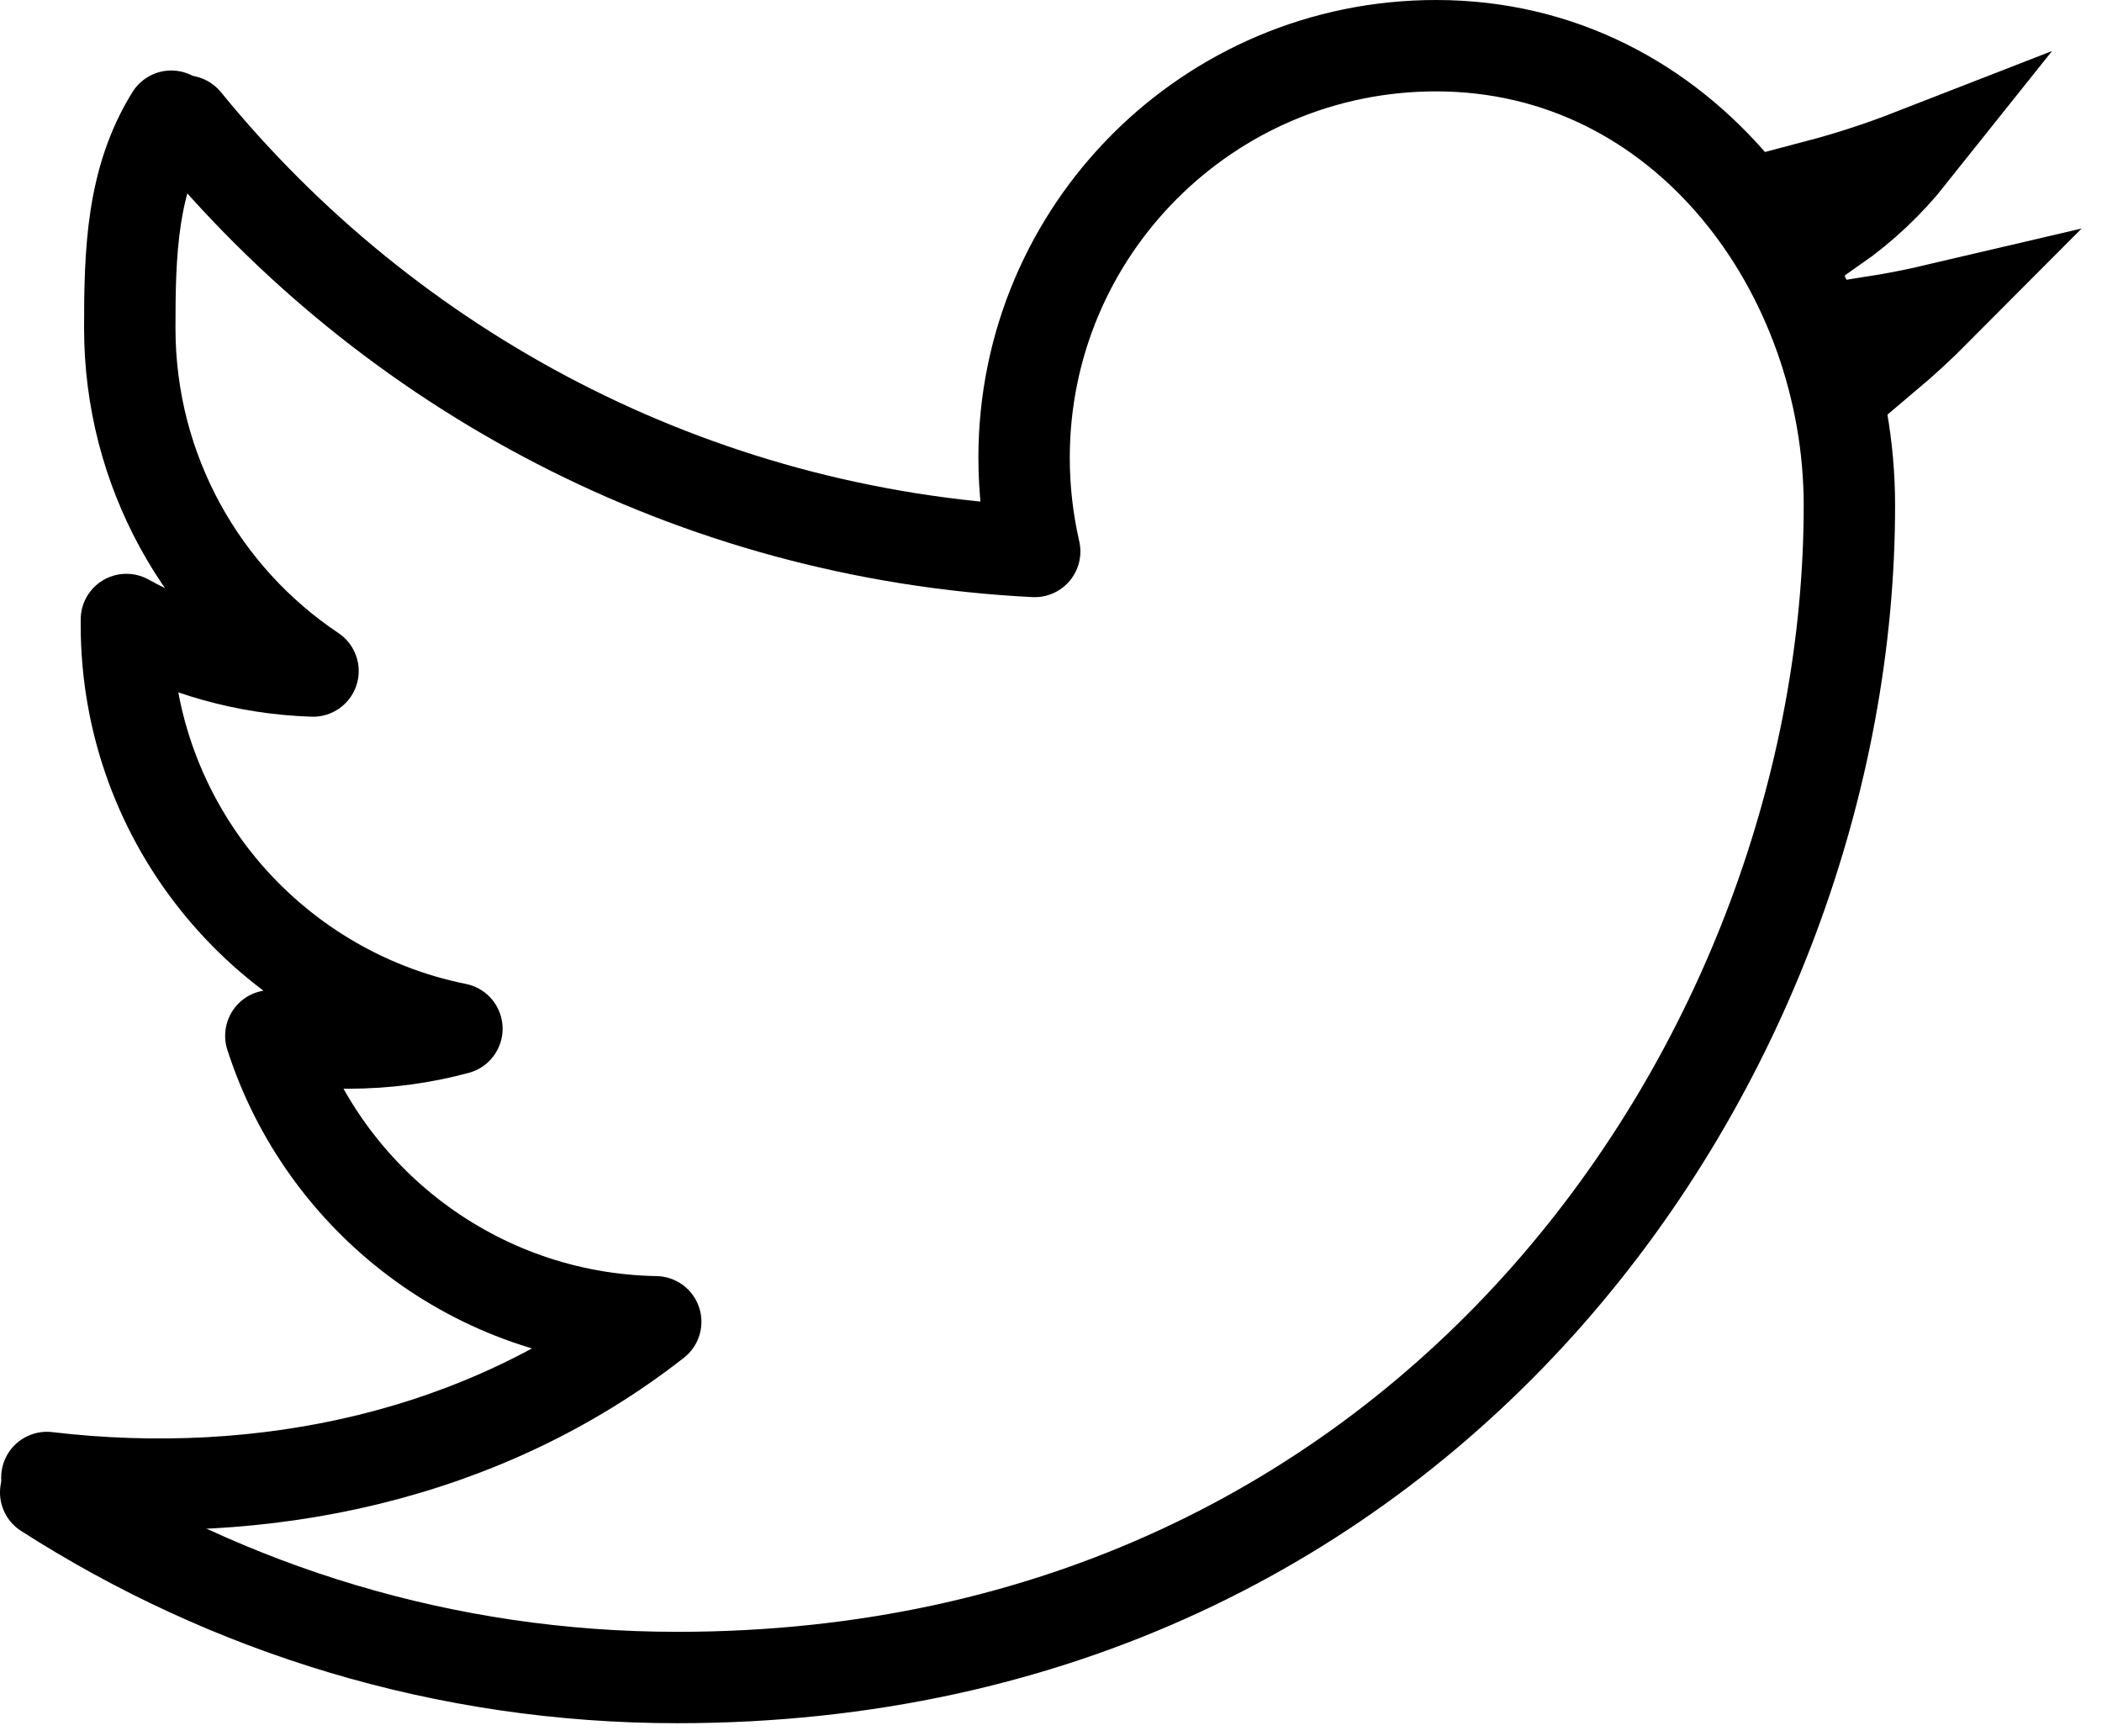
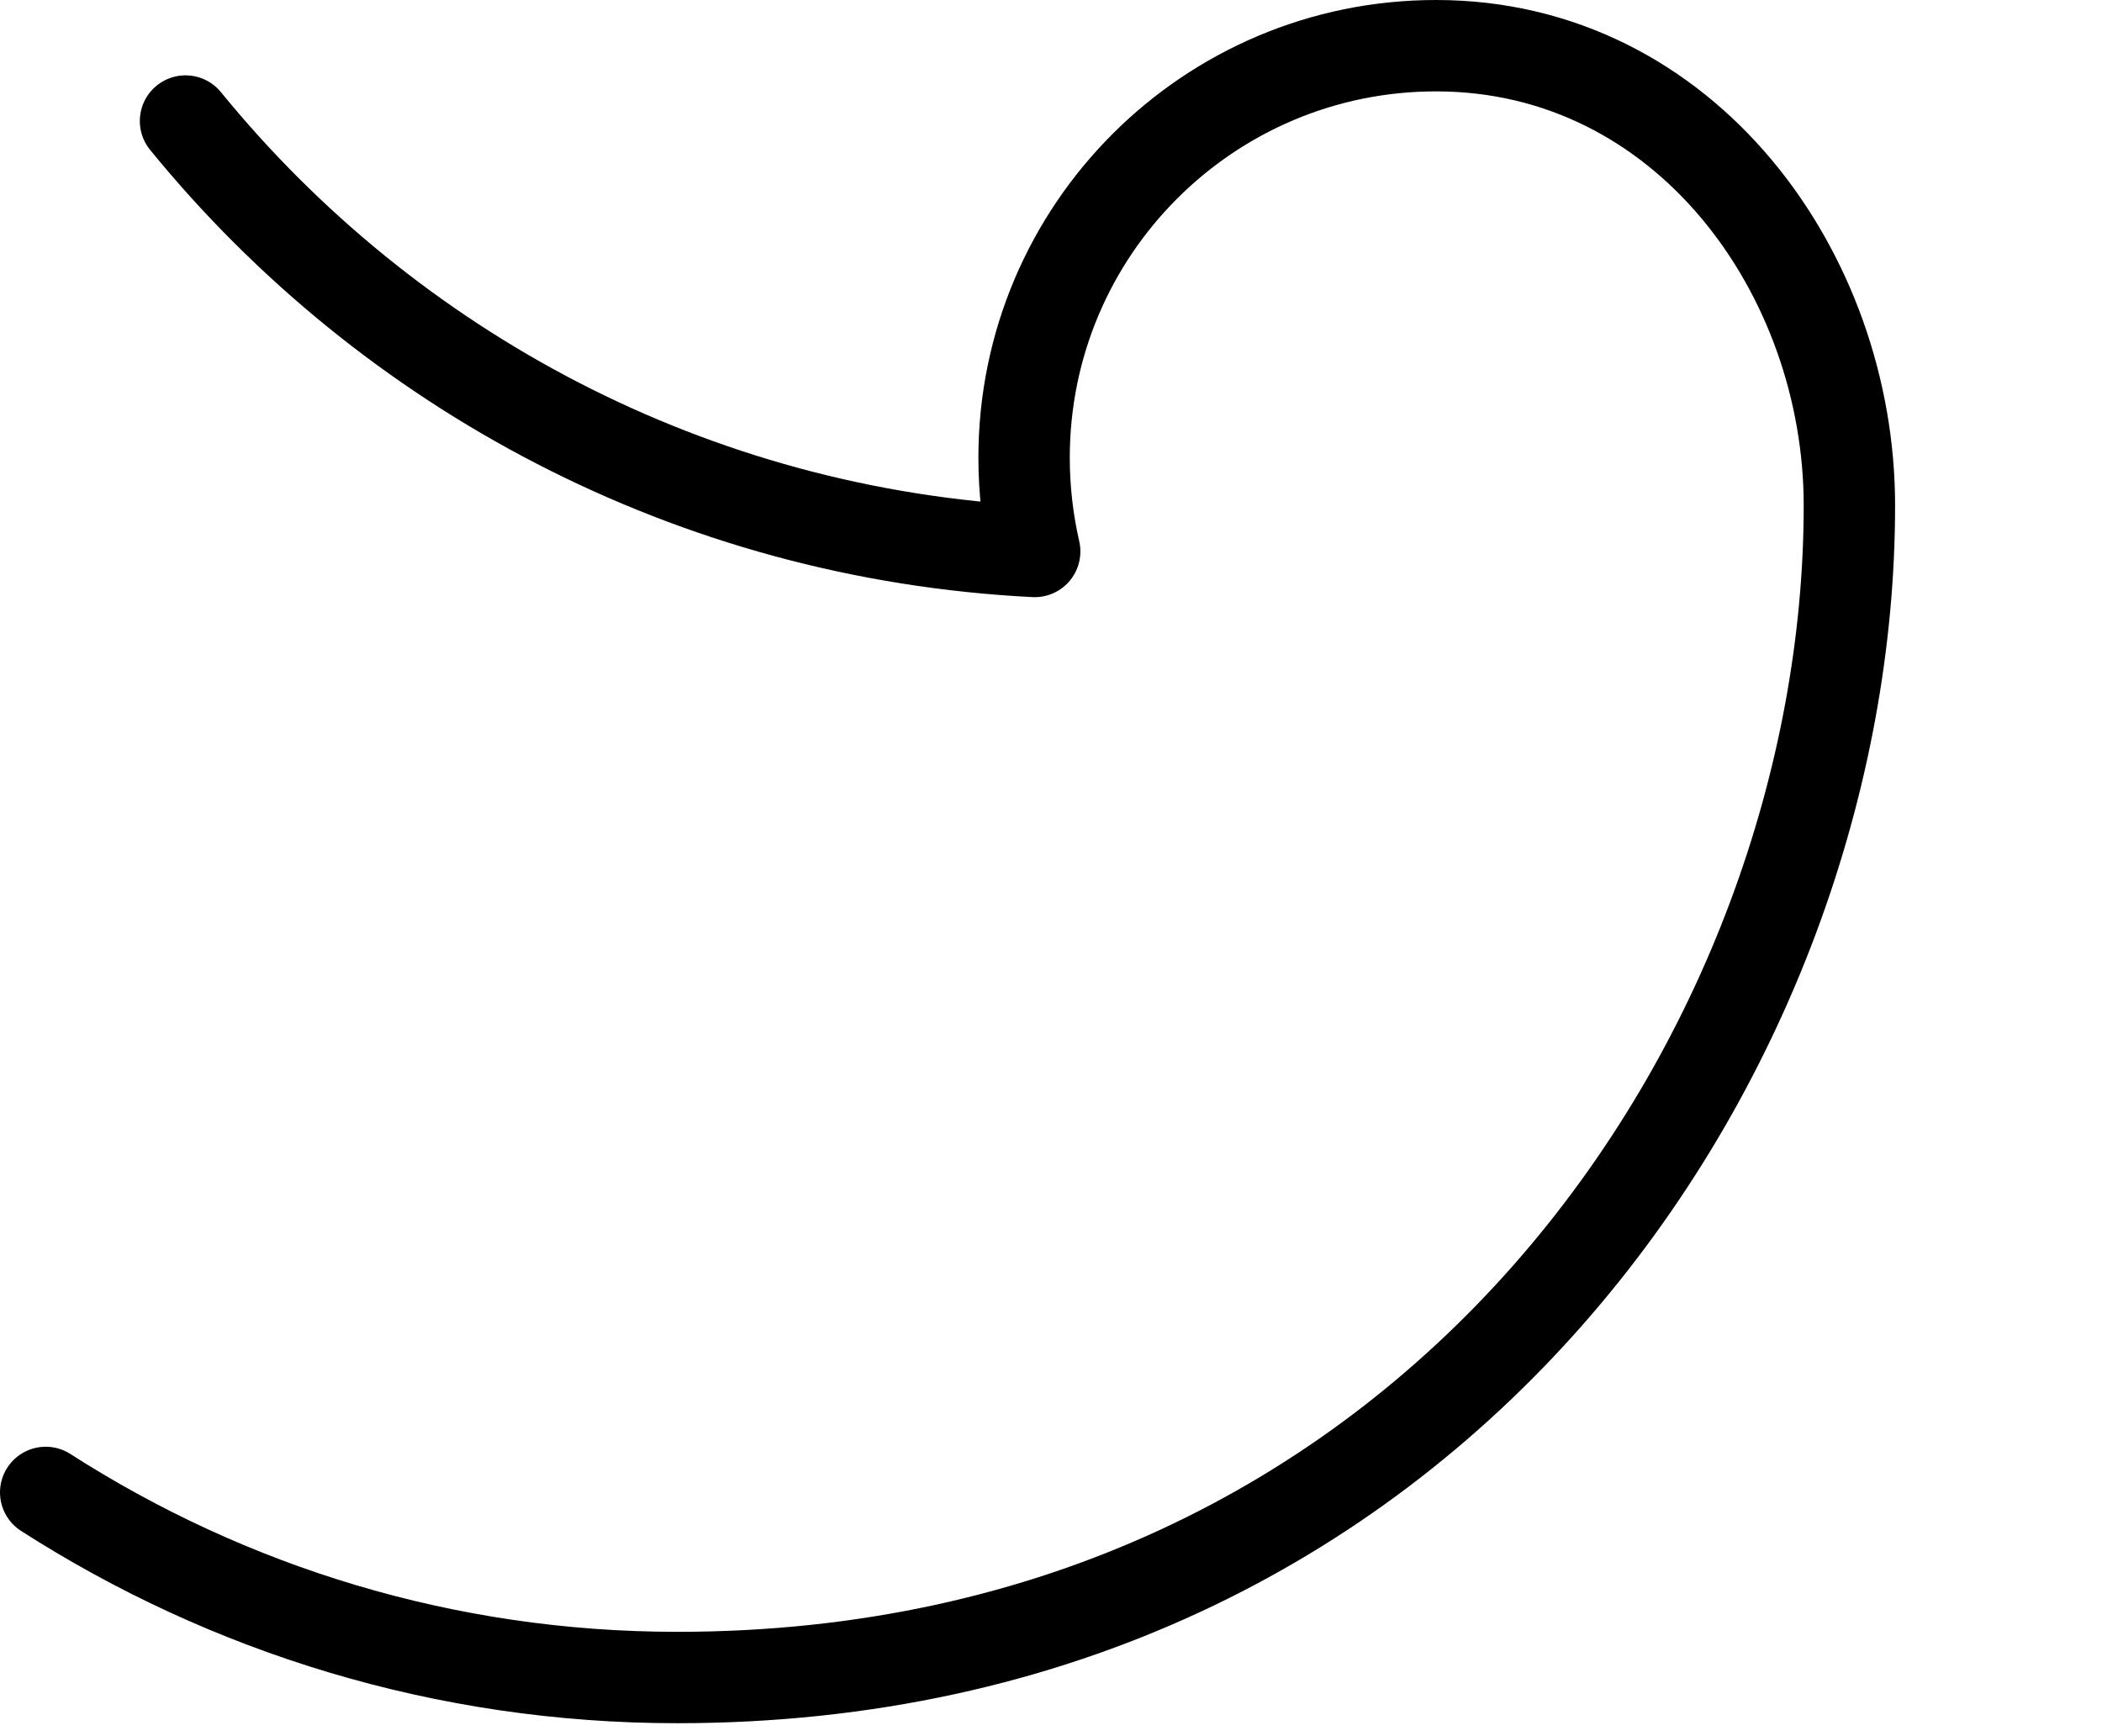
<svg xmlns="http://www.w3.org/2000/svg" width="46" height="38" viewBox="0 0 46 38" fill="none">
  <path d="M4.06 2.649C8.507 8.103 15.148 11.693 22.643 12.07C22.492 11.409 22.411 10.723 22.411 10.019C22.411 5.037 26.448 1 31.426 1C36.879 1 40.472 5.986 40.472 11.064C40.472 22.978 31.405 36.716 14.819 36.716C9.729 36.716 4.991 35.225 1 32.665" stroke="black" stroke-width="2" stroke-linecap="round" stroke-linejoin="round" />
-   <path d="M3.748 2.543C2.88 3.942 2.84 5.533 2.84 7.182C2.84 10.309 4.433 13.071 6.85 14.687C5.371 14.639 3.982 14.234 2.766 13.559V13.675C2.766 18.043 5.873 21.687 9.999 22.516C9.24 22.721 8.445 22.829 7.624 22.829C7.044 22.829 6.477 22.775 5.927 22.67C7.075 26.251 10.403 28.86 14.35 28.93C10.593 31.873 5.759 32.896 1.026 32.338" stroke="black" stroke-width="2" stroke-linecap="round" stroke-linejoin="round" />
-   <path d="M41.272 7.796L40.97 7.048C41.447 6.973 41.918 6.881 42.383 6.772C42.028 7.129 41.657 7.471 41.272 7.796ZM40.136 4.976L39.767 4.06C40.466 3.876 41.15 3.653 41.815 3.394C41.334 3.998 40.769 4.532 40.136 4.976Z" stroke="black" stroke-width="2" />
</svg>